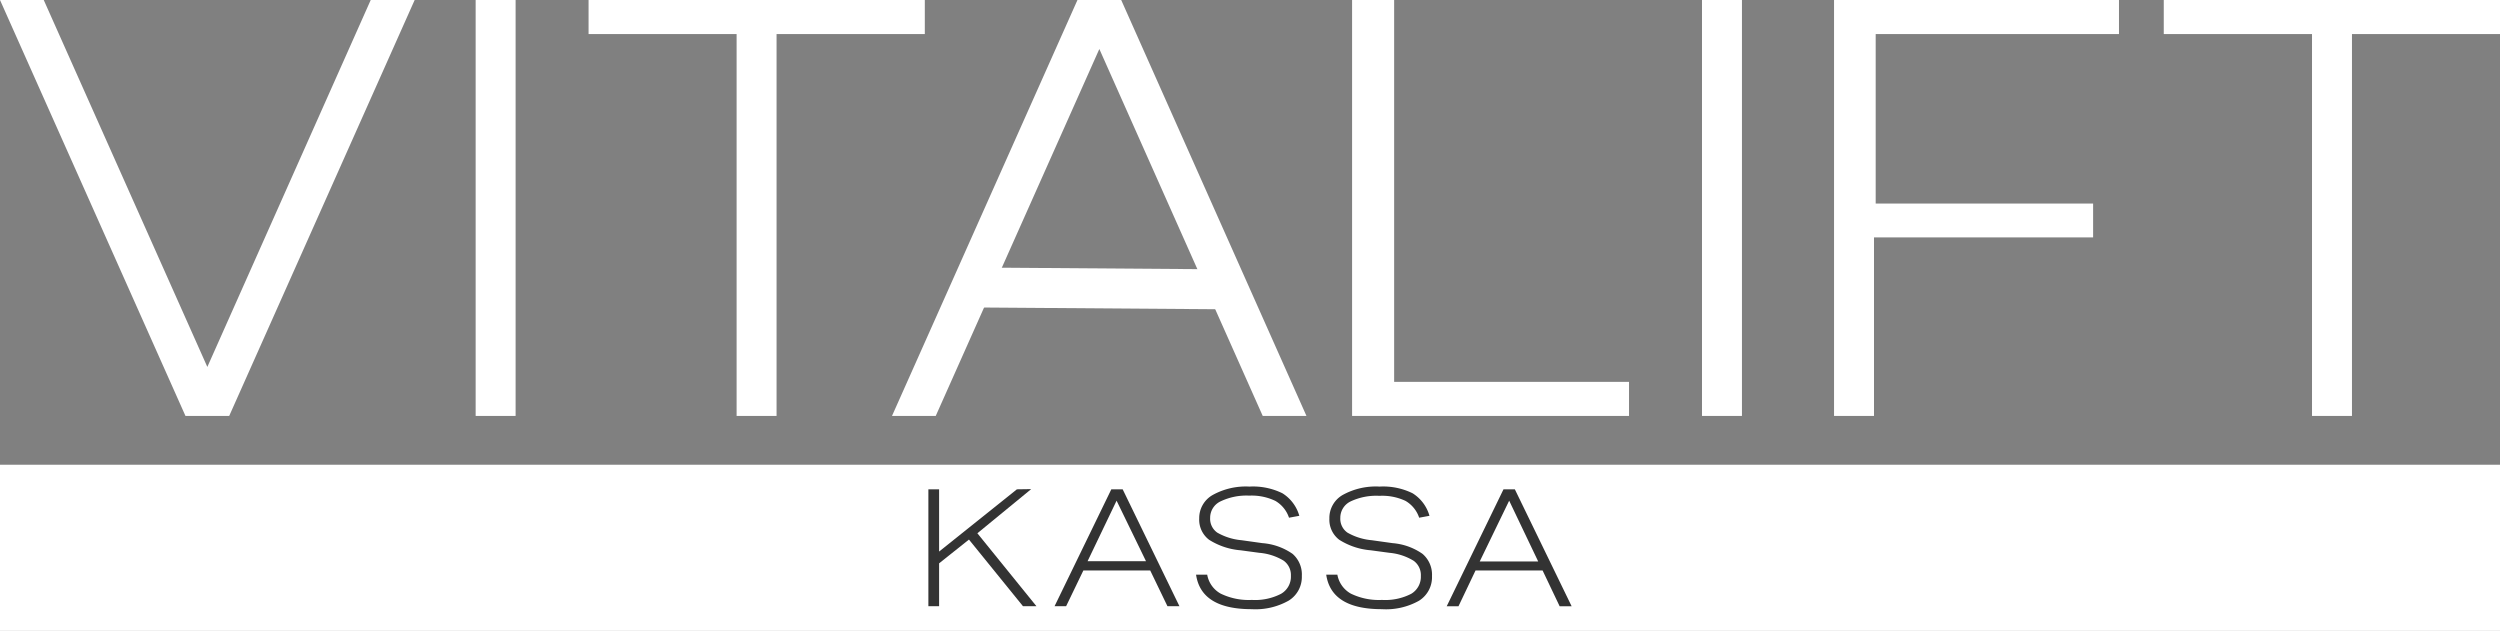
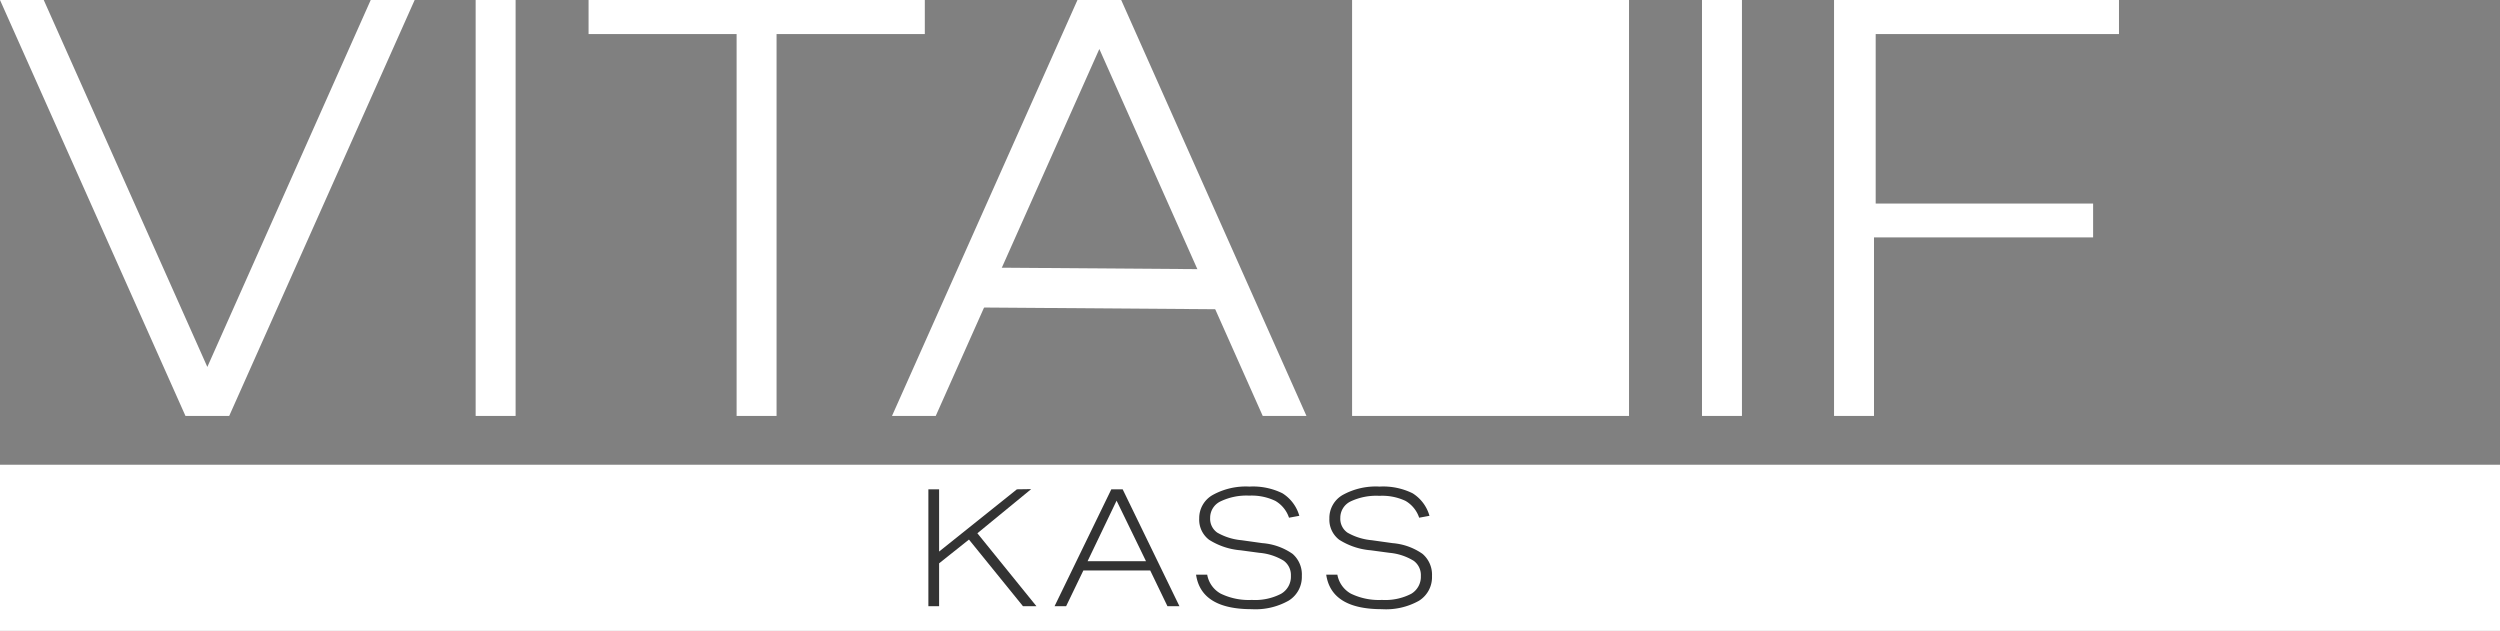
<svg xmlns="http://www.w3.org/2000/svg" viewBox="0 0 118.89 30">
  <rect x="0" y="0" width="118.89" height="30" fill="#808080" stroke="none" />
  <defs>
    <clipPath id="a">
      <path data-name="長方形 146305" fill="none" d="M0 0h118.89v30H0z" />
    </clipPath>
  </defs>
  <g data-name="グループ 14739">
-     <path data-name="パス 39376" d="M64.3 0v19.78h13.17v-1.62H66.3V0Z" fill="#fff" />
+     <path data-name="パス 39376" d="M64.3 0v19.78h13.17v-1.62V0Z" fill="#fff" />
    <path data-name="長方形 146301" fill="#fff" d="M80.94 0h1.9v19.78h-1.9z" />
    <path data-name="長方形 146302" fill="#fff" d="M22.62 0h1.9v19.78h-1.9z" />
    <path data-name="パス 39377" d="M87.22 0v19.78h1.9v-8.49h10.42V9.68H89.2V1.62h11.57V0Z" fill="#fff" />
-     <path data-name="パス 39378" d="M102.9 0v1.62h7.05v18.16h1.9V1.62h7.04V0Z" fill="#fff" />
    <path data-name="パス 39379" d="M27.99 0v1.62h7.04v18.16h1.9V1.62h7.05V0Z" fill="#fff" />
    <path data-name="長方形 146303" fill="#fff" d="m46.18 14.62.01-1.9 12.19.09-.01 1.9z" />
    <path data-name="パス 39380" d="m51.24 0-8.82 19.78h2.08l7.78-17.45 7.77 17.45h2.08L53.32 0Z" fill="#fff" />
    <path data-name="パス 39381" d="M17.63 0 9.86 17.45 2.08 0H0l8.82 19.78h2.08L19.72 0Z" fill="#fff" />
    <path data-name="長方形 146304" fill="#fff" d="M0 22.1h118.89V30H0z" />
    <path data-name="パス 39382" d="m48.36 23.27-3.7 2.96v-2.96h-.51v5.56h.51v-2.04l1.42-1.13 2.57 3.17h.64l-2.81-3.47 2.56-2.1Z" fill="#333" />
    <path data-name="パス 39383" d="m53.1 23.81 1.4 2.88h-2.78Zm-.25-.54-2.7 5.56h.55l.82-1.7h3.18l.82 1.7h.57l-2.7-5.56Z" fill="#333" />
    <g data-name="グループ 14726">
      <g data-name="グループ 14725" clip-path="url(#a)" fill="#333">
        <path data-name="パス 39384" d="M61.3 24.62a1.46 1.46 0 0 0-.65-.8 2.6 2.6 0 0 0-1.24-.25 2.85 2.85 0 0 0-1.38.28.86.86 0 0 0-.48.78.8.8 0 0 0 .34.7 2.81 2.81 0 0 0 1.15.36l1 .14a2.88 2.88 0 0 1 1.43.51 1.3 1.3 0 0 1 .44 1.05 1.32 1.32 0 0 1-.62 1.17 3.2 3.2 0 0 1-1.76.41q-2.41 0-2.65-1.64h.53a1.28 1.28 0 0 0 .64.9 3.05 3.05 0 0 0 1.48.3 2.69 2.69 0 0 0 1.39-.29.94.94 0 0 0 .47-.86.84.84 0 0 0-.35-.72 2.65 2.65 0 0 0-1.15-.37l-.89-.12a3.3 3.3 0 0 1-1.5-.5 1.2 1.2 0 0 1-.47-1.02 1.26 1.26 0 0 1 .64-1.11 3.25 3.25 0 0 1 1.75-.4 3.16 3.16 0 0 1 1.57.32 1.86 1.86 0 0 1 .8 1.07Z" />
        <path data-name="パス 39385" d="M67.49 24.62a1.46 1.46 0 0 0-.65-.8 2.6 2.6 0 0 0-1.24-.24 2.85 2.85 0 0 0-1.38.27.86.86 0 0 0-.48.78.8.8 0 0 0 .34.7 2.82 2.82 0 0 0 1.15.36l1 .14a2.88 2.88 0 0 1 1.42.51 1.3 1.3 0 0 1 .45 1.05 1.32 1.32 0 0 1-.62 1.18 3.2 3.2 0 0 1-1.76.4q-2.41 0-2.65-1.64h.53a1.29 1.29 0 0 0 .64.9 3.05 3.05 0 0 0 1.48.3 2.69 2.69 0 0 0 1.39-.29.94.94 0 0 0 .46-.85.84.84 0 0 0-.34-.72 2.65 2.65 0 0 0-1.15-.38l-.89-.12a3.3 3.3 0 0 1-1.5-.5 1.2 1.2 0 0 1-.47-1.01 1.26 1.26 0 0 1 .63-1.12 3.25 3.25 0 0 1 1.76-.4 3.16 3.16 0 0 1 1.57.32 1.86 1.86 0 0 1 .8 1.07Z" />
-         <path data-name="パス 39386" d="m74.17 28.83-.81-1.7h-3.19l-.81 1.7h-.56l2.7-5.56h.54l2.7 5.56Zm-2.4-5.02-1.4 2.89h2.78Z" />
      </g>
    </g>
  </g>
</svg>